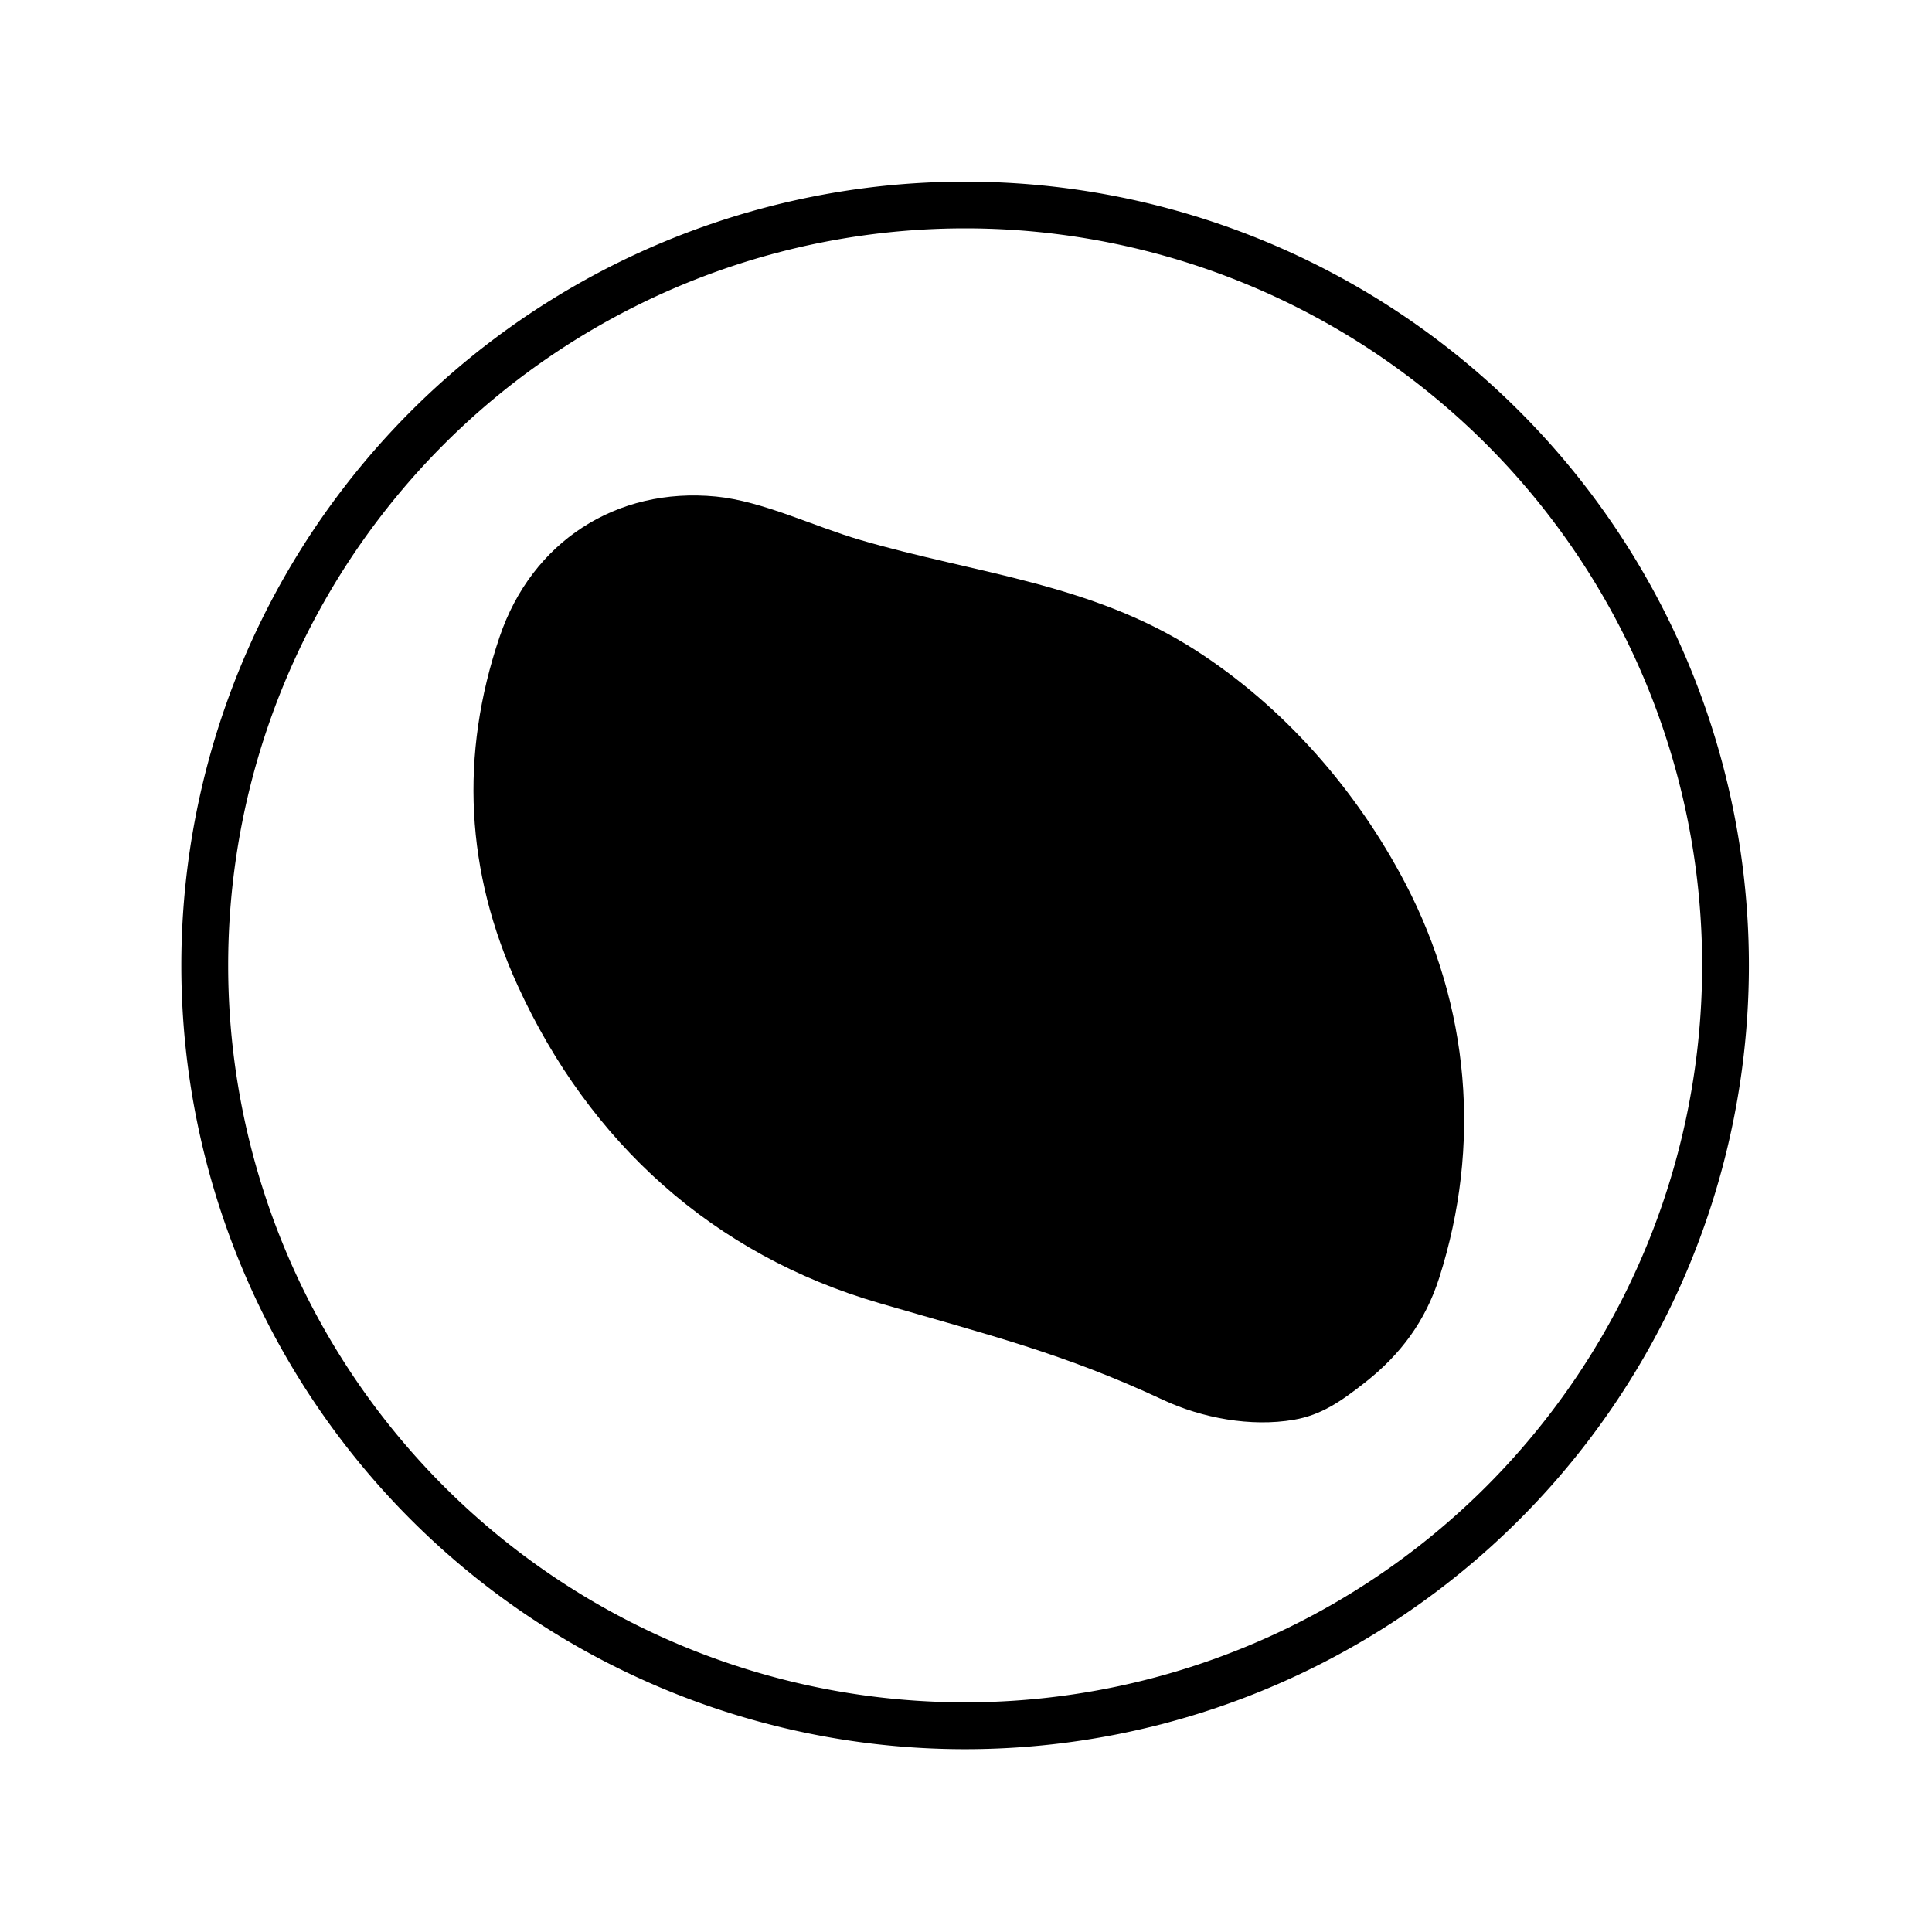
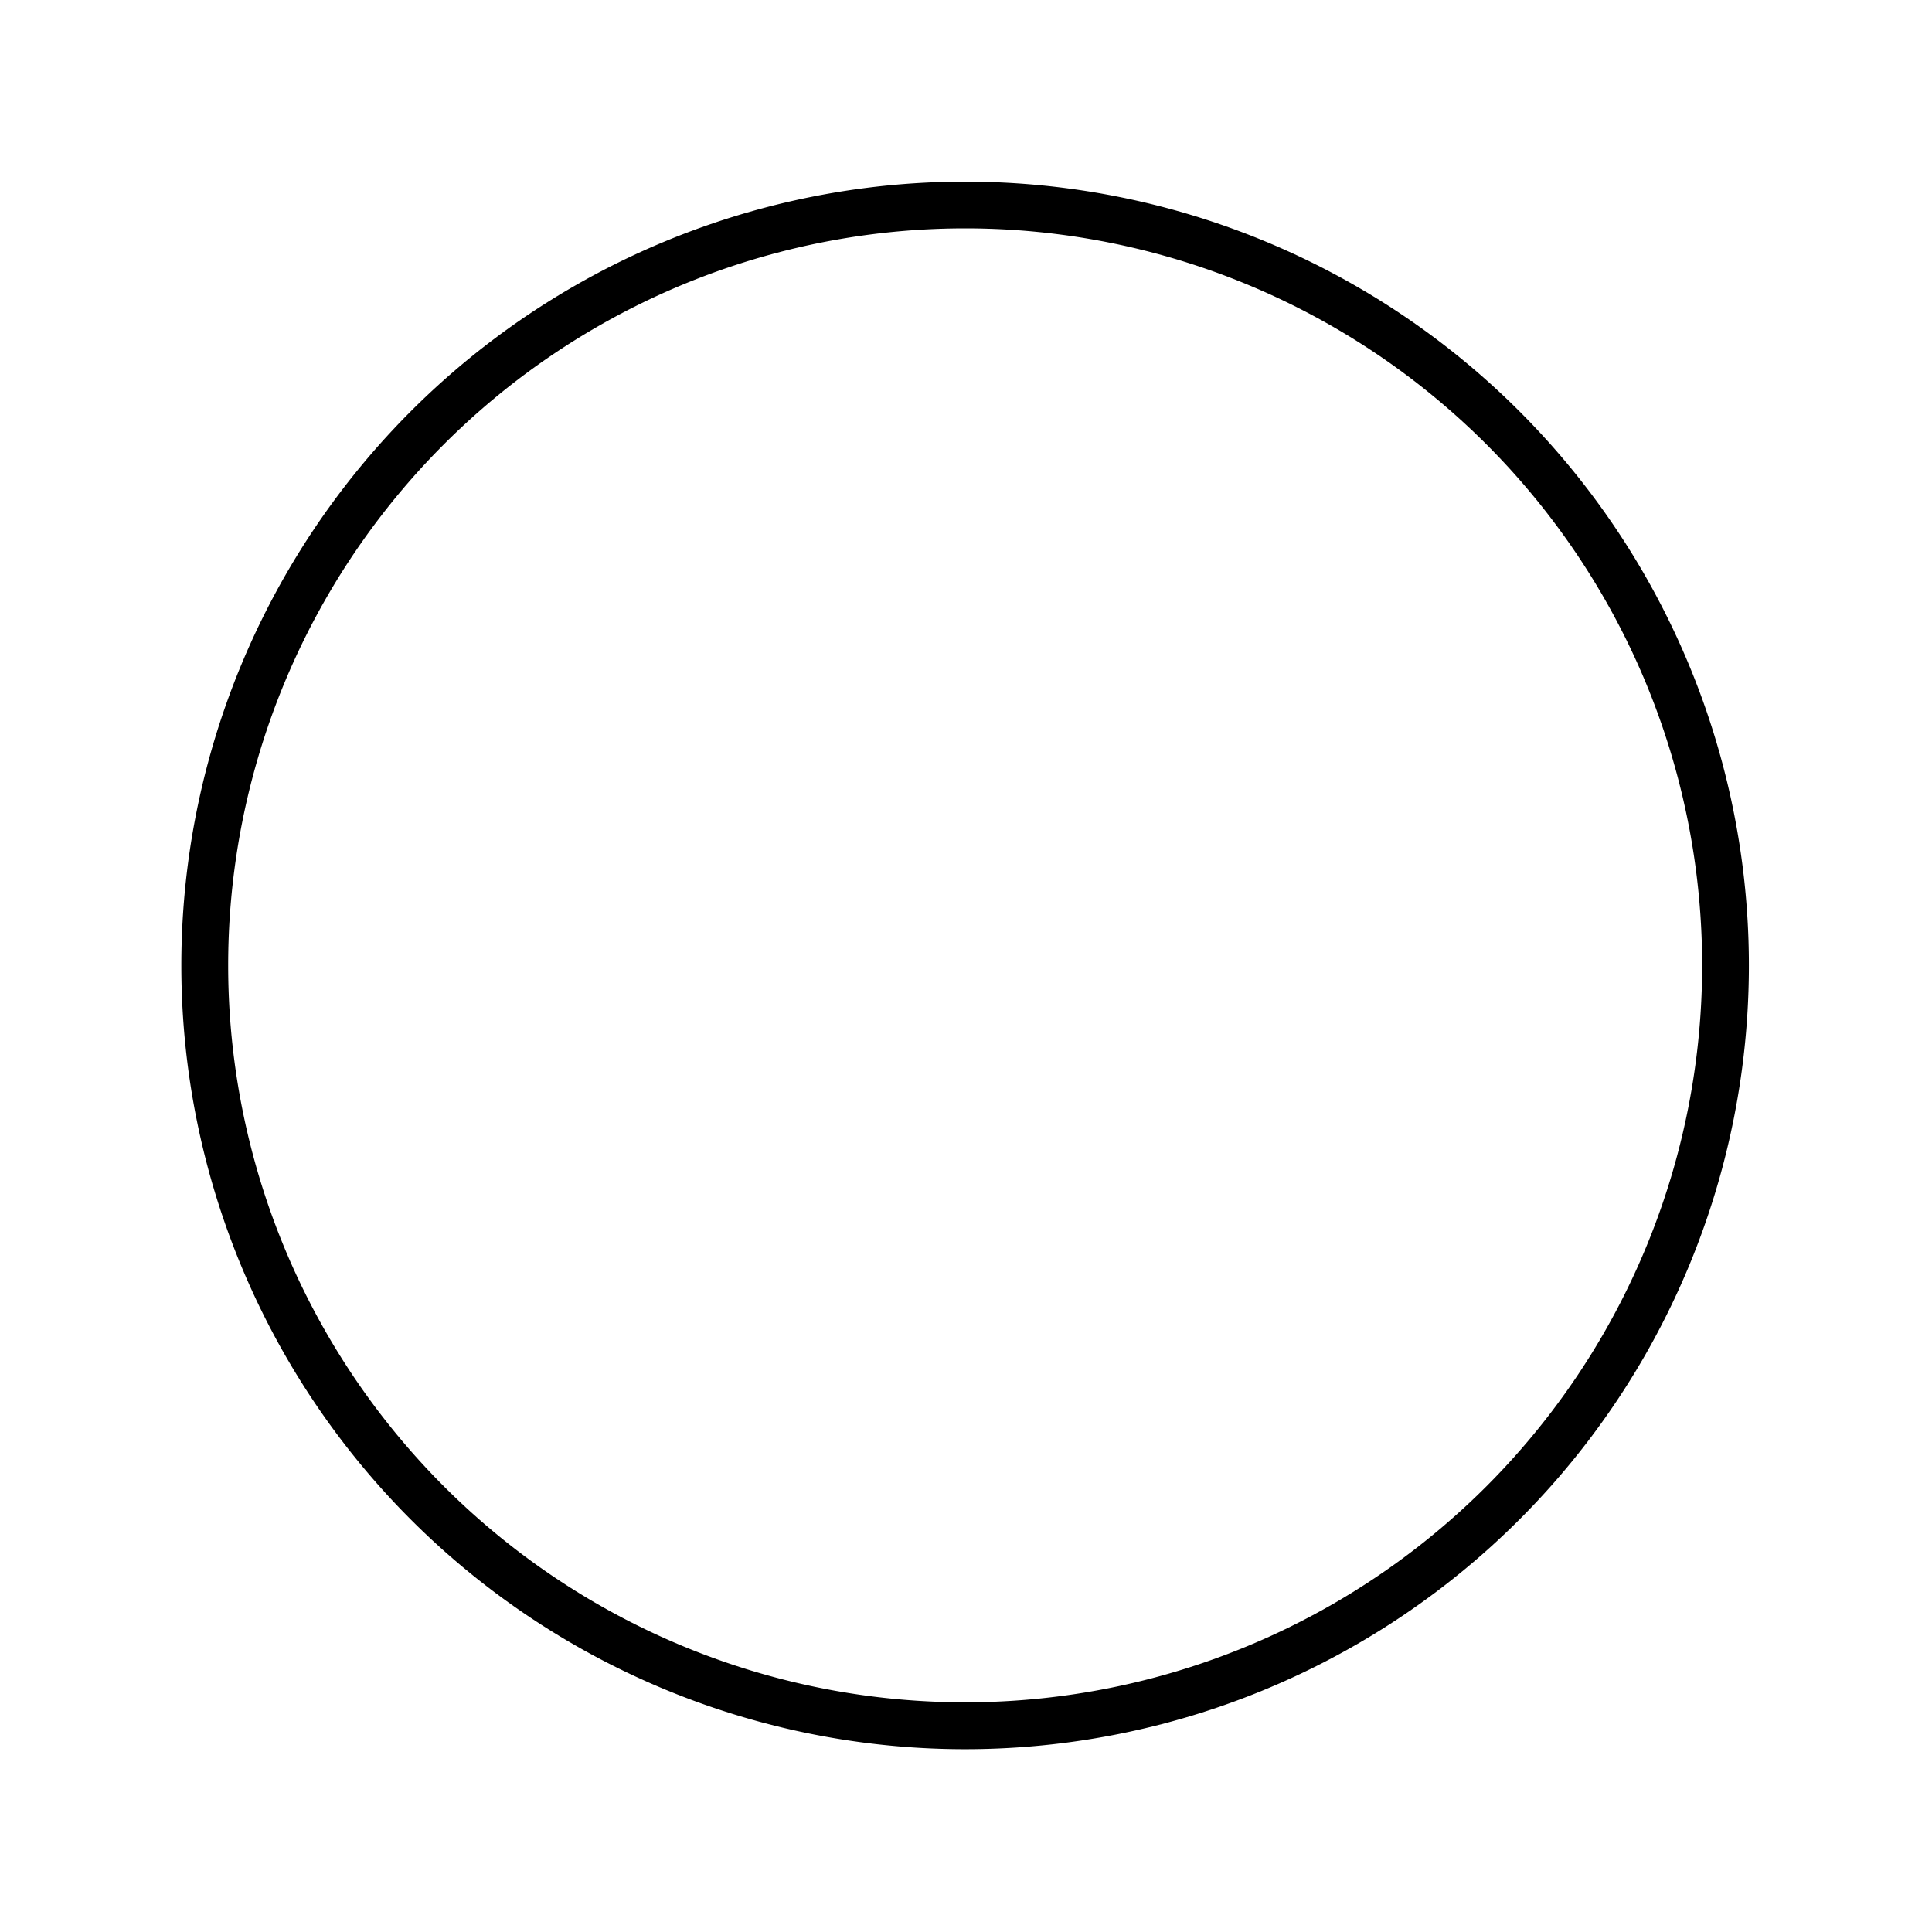
<svg xmlns="http://www.w3.org/2000/svg" viewBox="0.00 0.00 500.00 500.00" baseProfile="tiny" version="1.2">
  <path d="M 452.61 249.85   A 202.84 202.84 0.0 0 1 249.77 452.69   A 202.84 202.84 0.0 0 1 46.93 249.85   A 202.84 202.84 0.0 0 1 249.77 47.01   A 202.84 202.84 0.0 0 1 452.61 249.85   Z   M 440.51 249.83   A 190.73 190.73 0.0 0 0 249.78 59.10   A 190.73 190.73 0.0 0 0 59.05 249.83   A 190.73 190.73 0.0 0 0 249.78 440.56   A 190.73 190.73 0.0 0 0 440.51 249.83   Z" fill="#000000" />
-   <path d="M 222.77 139.78   C 252.36 148.42 282.33 150.95 309.20 168.14   C 332.26 182.89 351.12 204.50 363.73 228.67   C 380.34 260.53 383.43 296.31 372.48 330.67   C 368.93 341.80 362.57 350.49 353.21 357.83   C 347.06 362.66 341.98 366.21 334.88 367.43   C 323.73 369.36 311.02 366.98 300.98 362.28   C 275.31 350.27 255.71 345.45 227.51 337.23   C 184.63 324.75 152.56 295.75 133.97 255.06   Q 113.74 210.79 129.30 164.81   C 137.64 140.18 159.54 126.01 185.27 128.50   C 197.34 129.67 210.51 136.20 222.77 139.78   Z" fill="#000000" />
</svg>